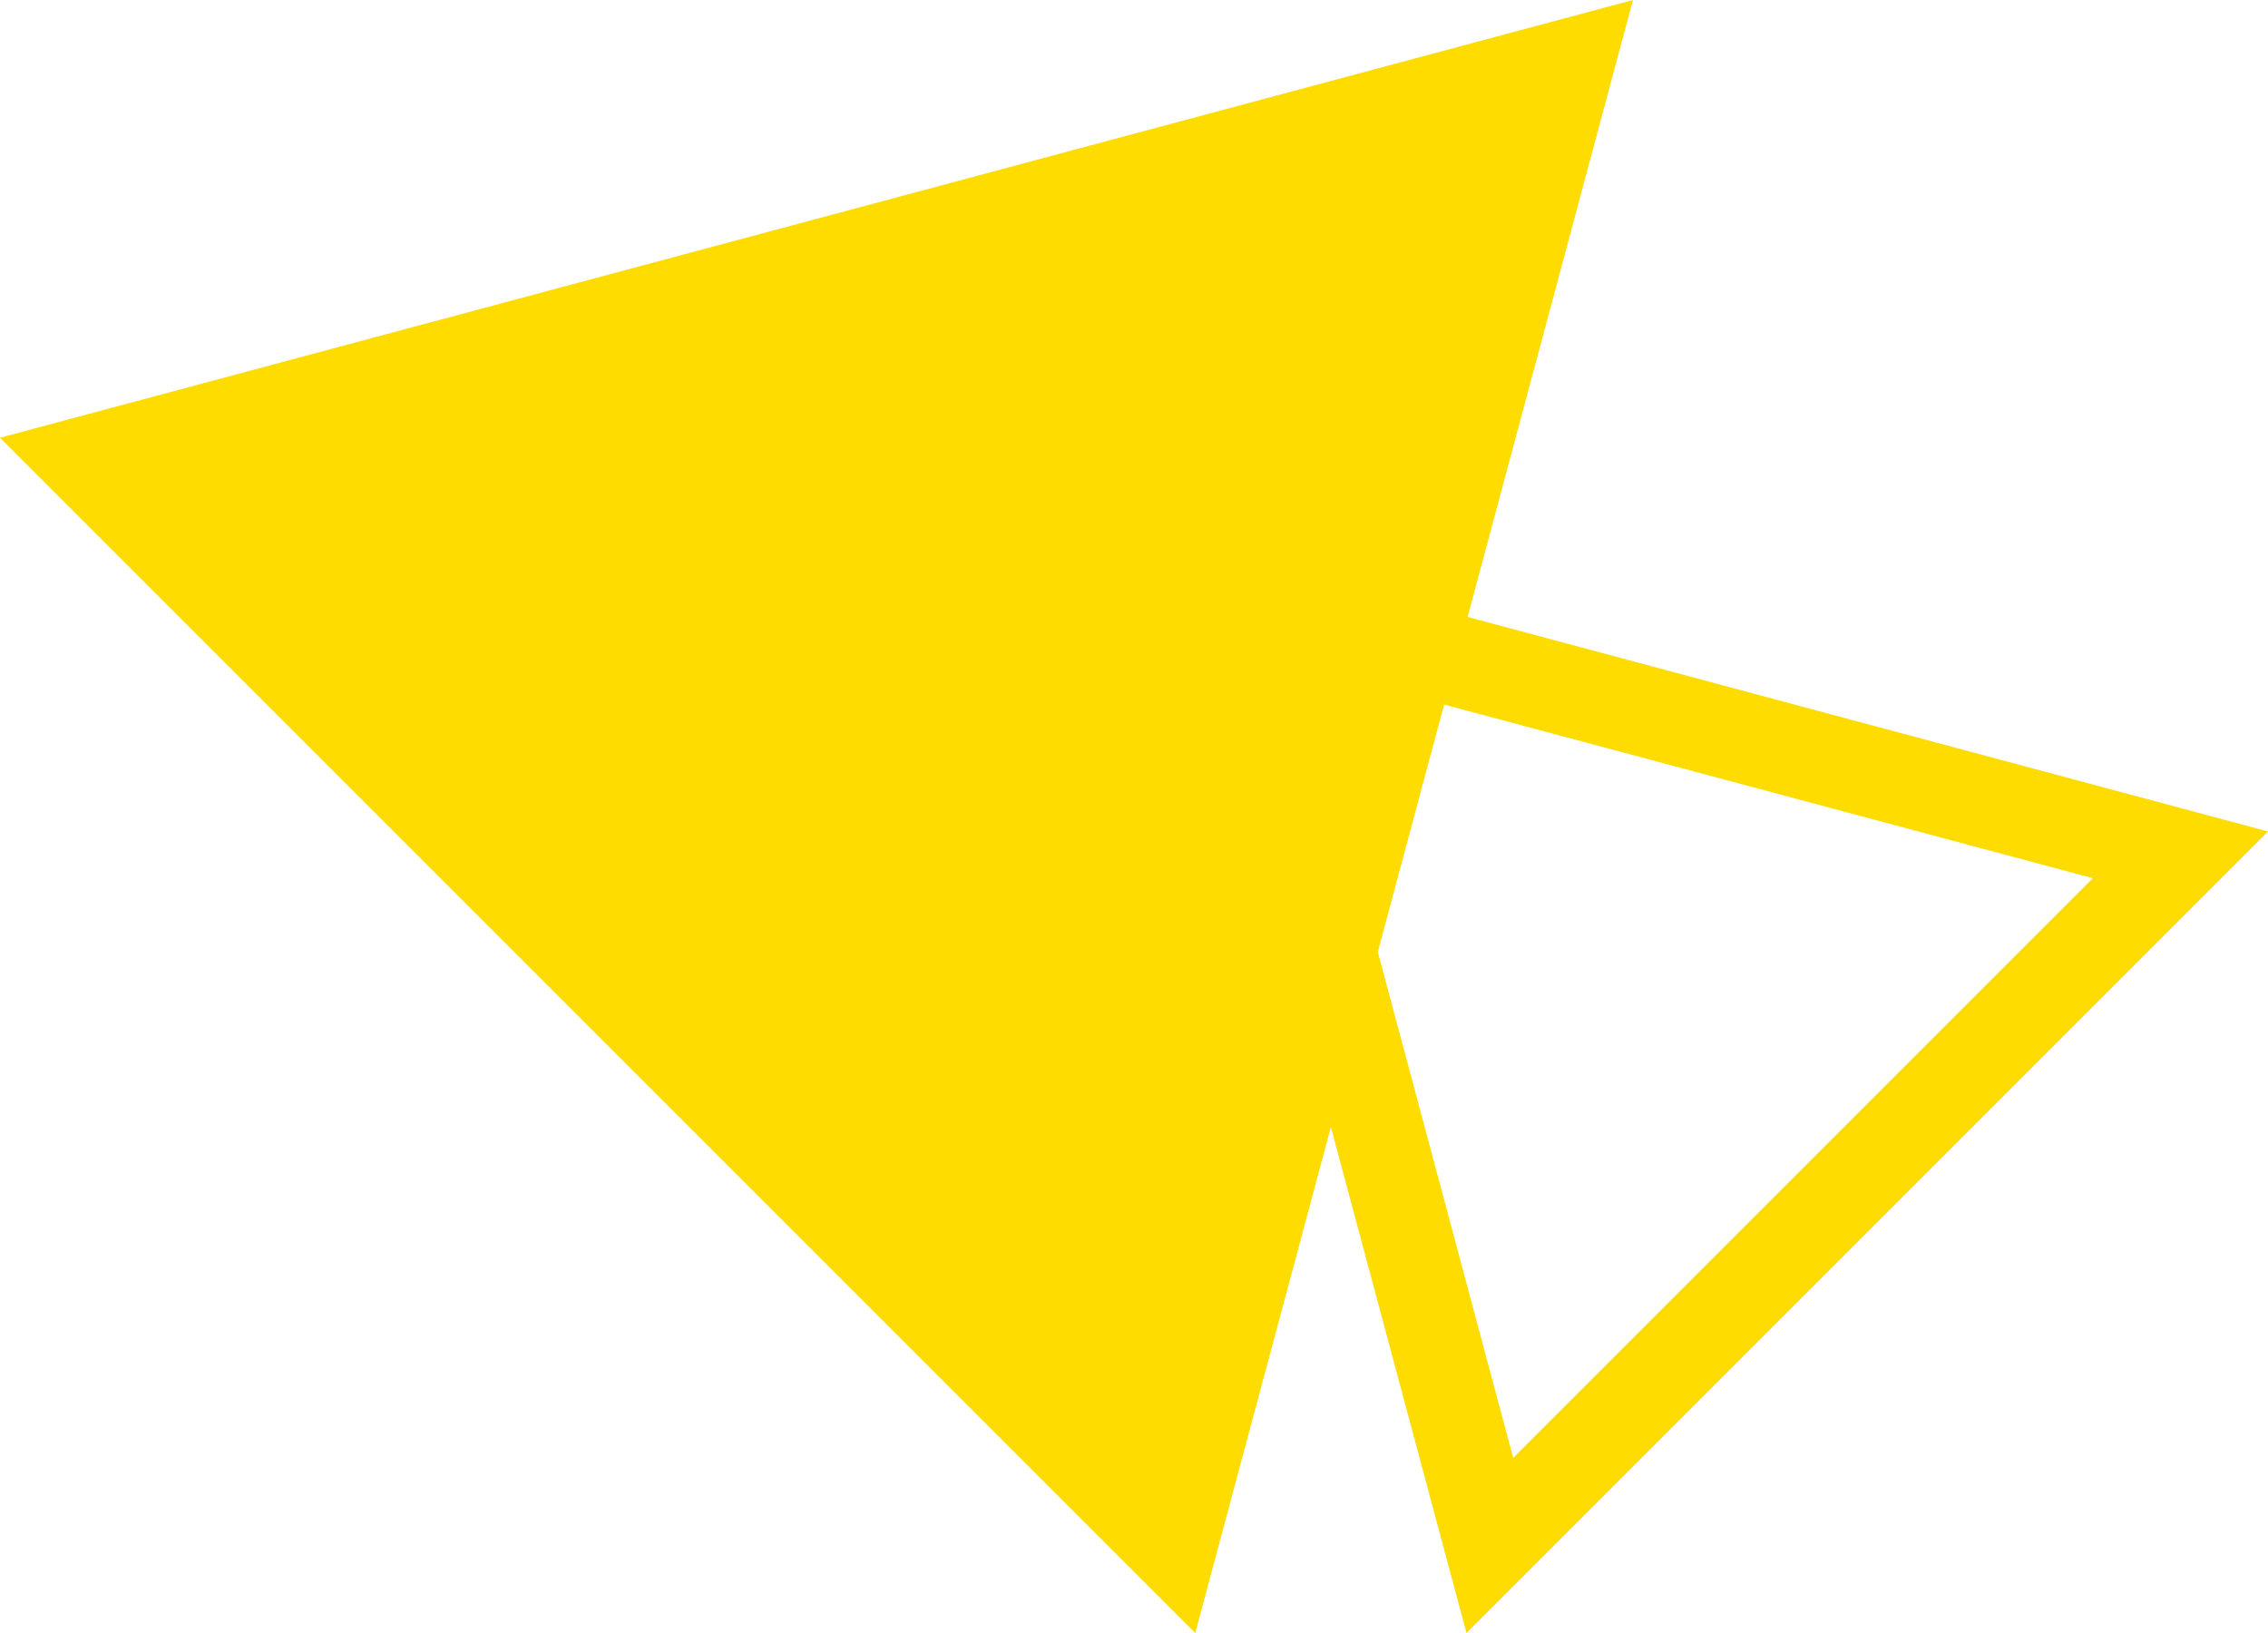
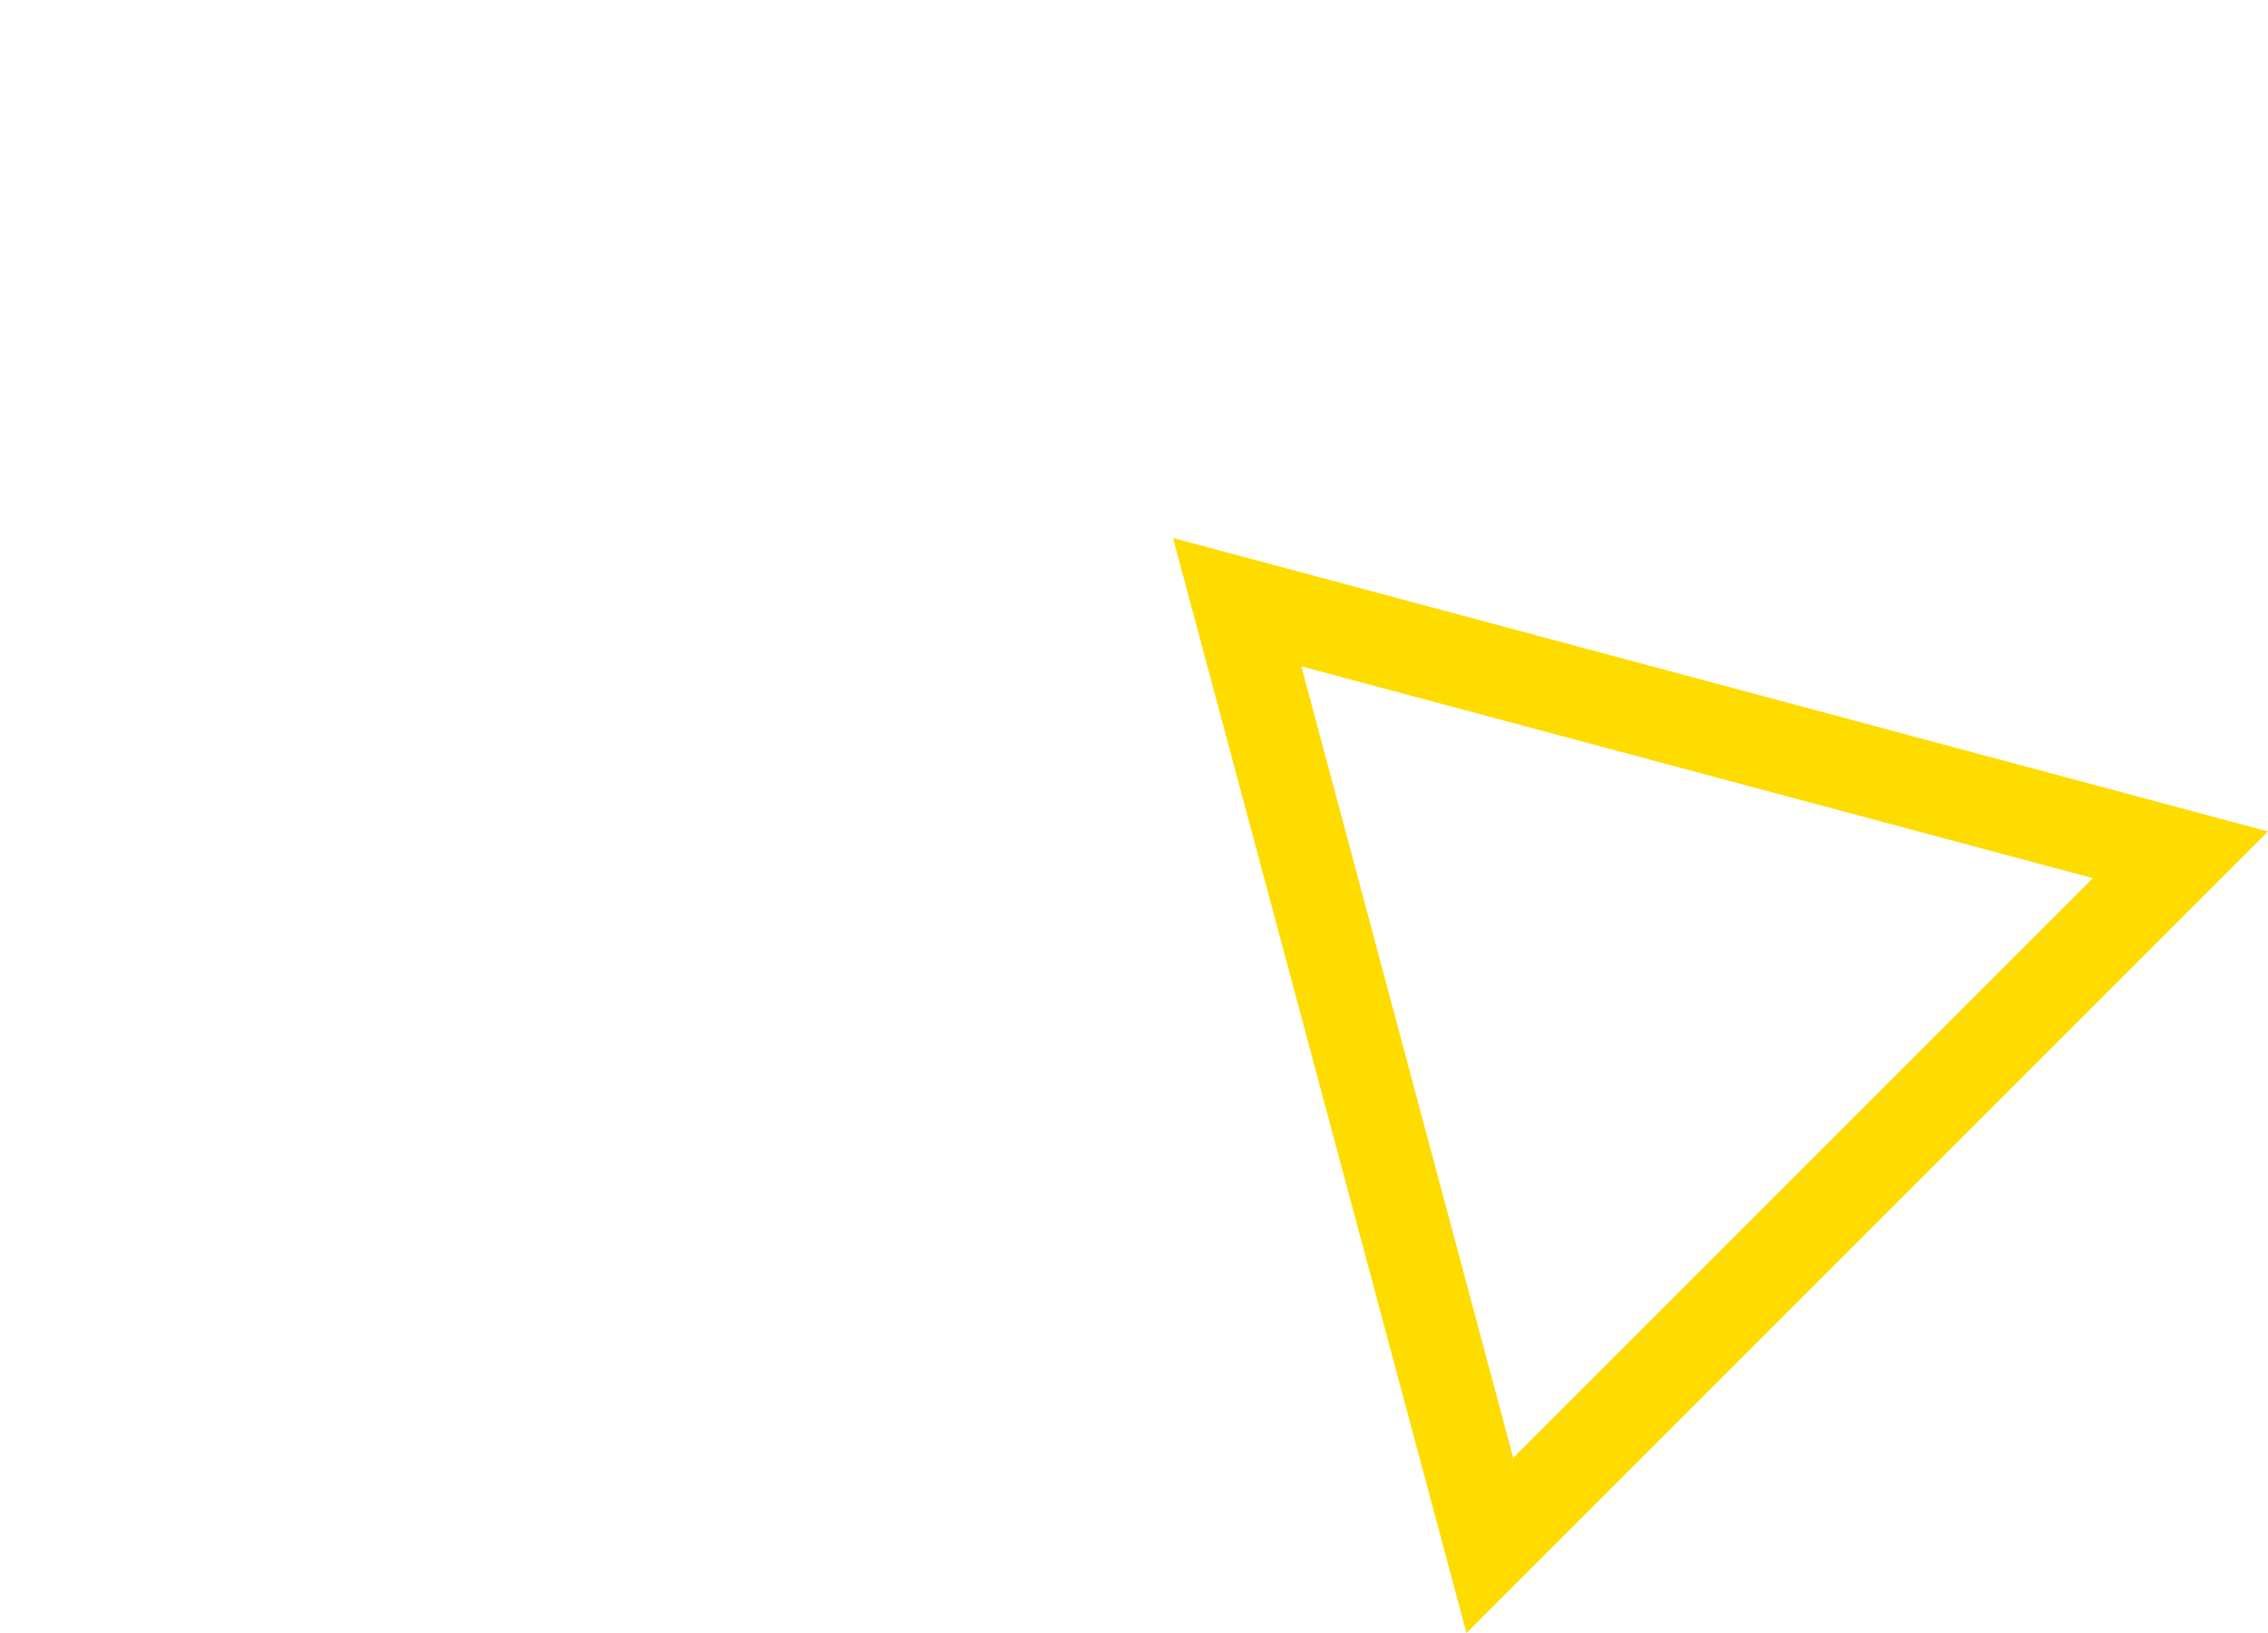
<svg xmlns="http://www.w3.org/2000/svg" width="50" height="36" viewBox="0 0 50 36" fill="none">
-   <path d="M26.35 36L36 0L0 9.65L26.35 36Z" fill="#FEDC00" />
  <path d="M28.69 14.69L46.14 19.36L33.36 32.14L28.69 14.69ZM25.86 11.86L32.33 36L50 18.33L25.86 11.86Z" fill="#FEDC00" />
</svg>